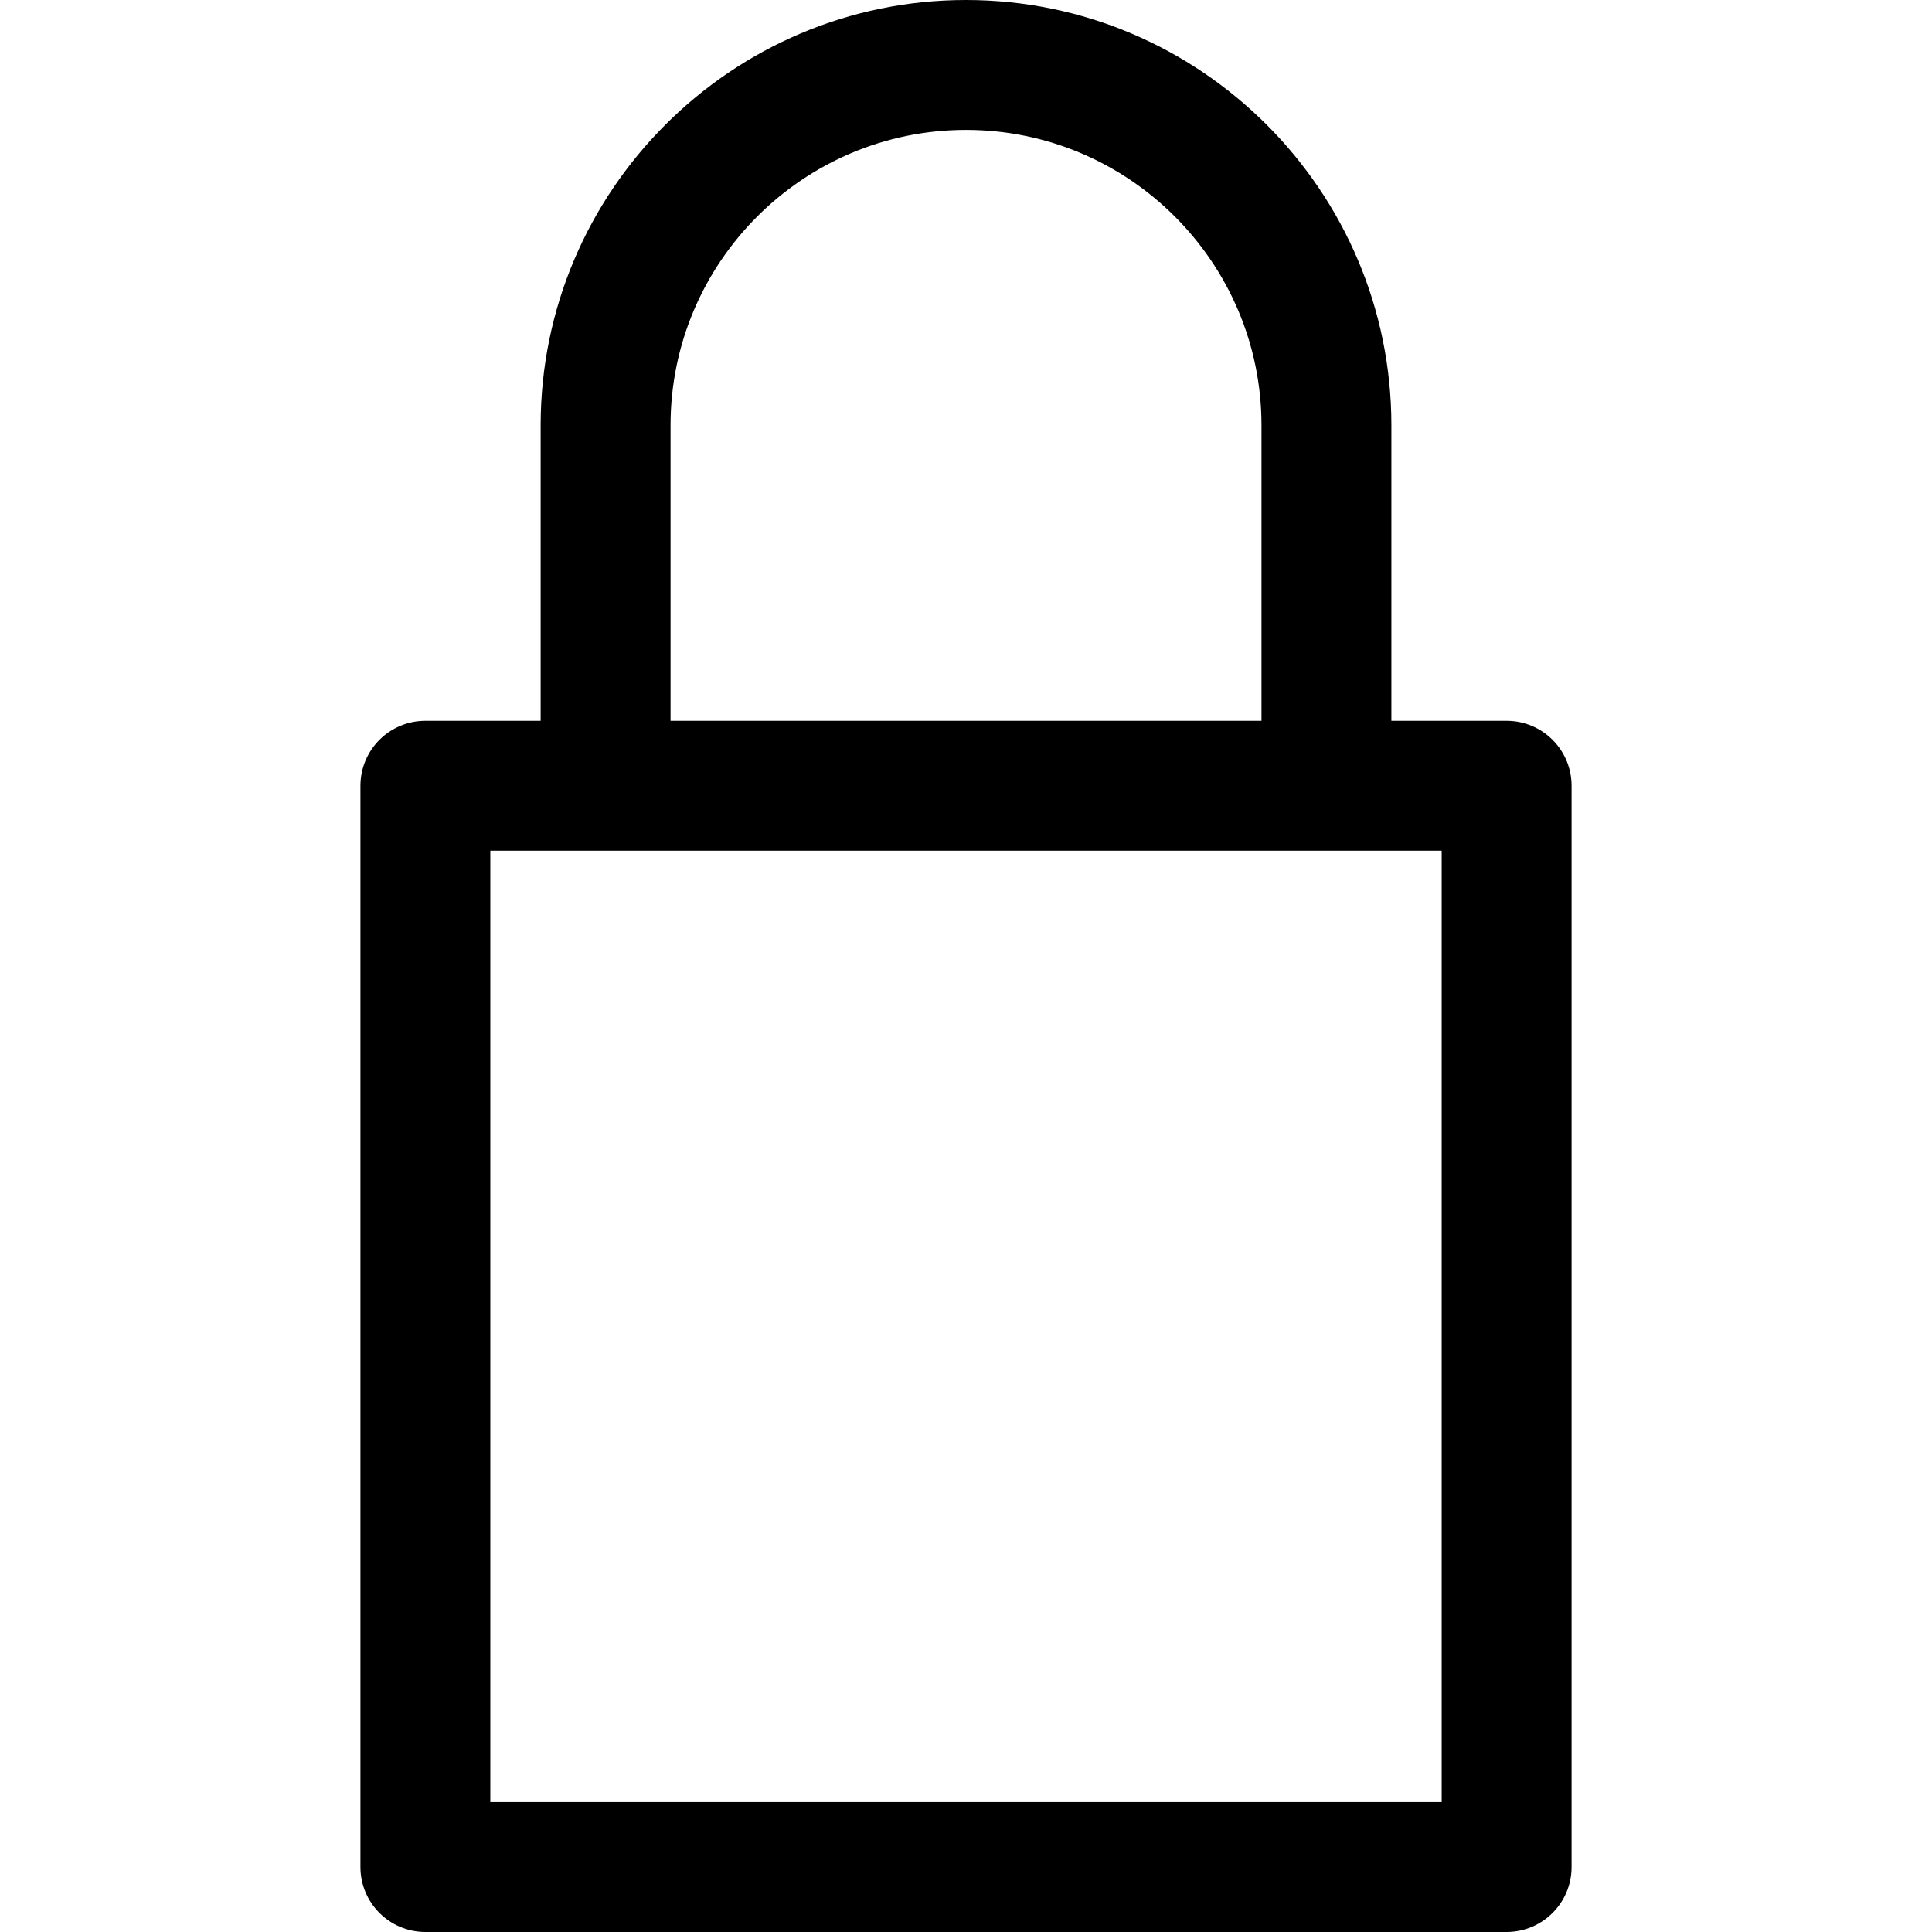
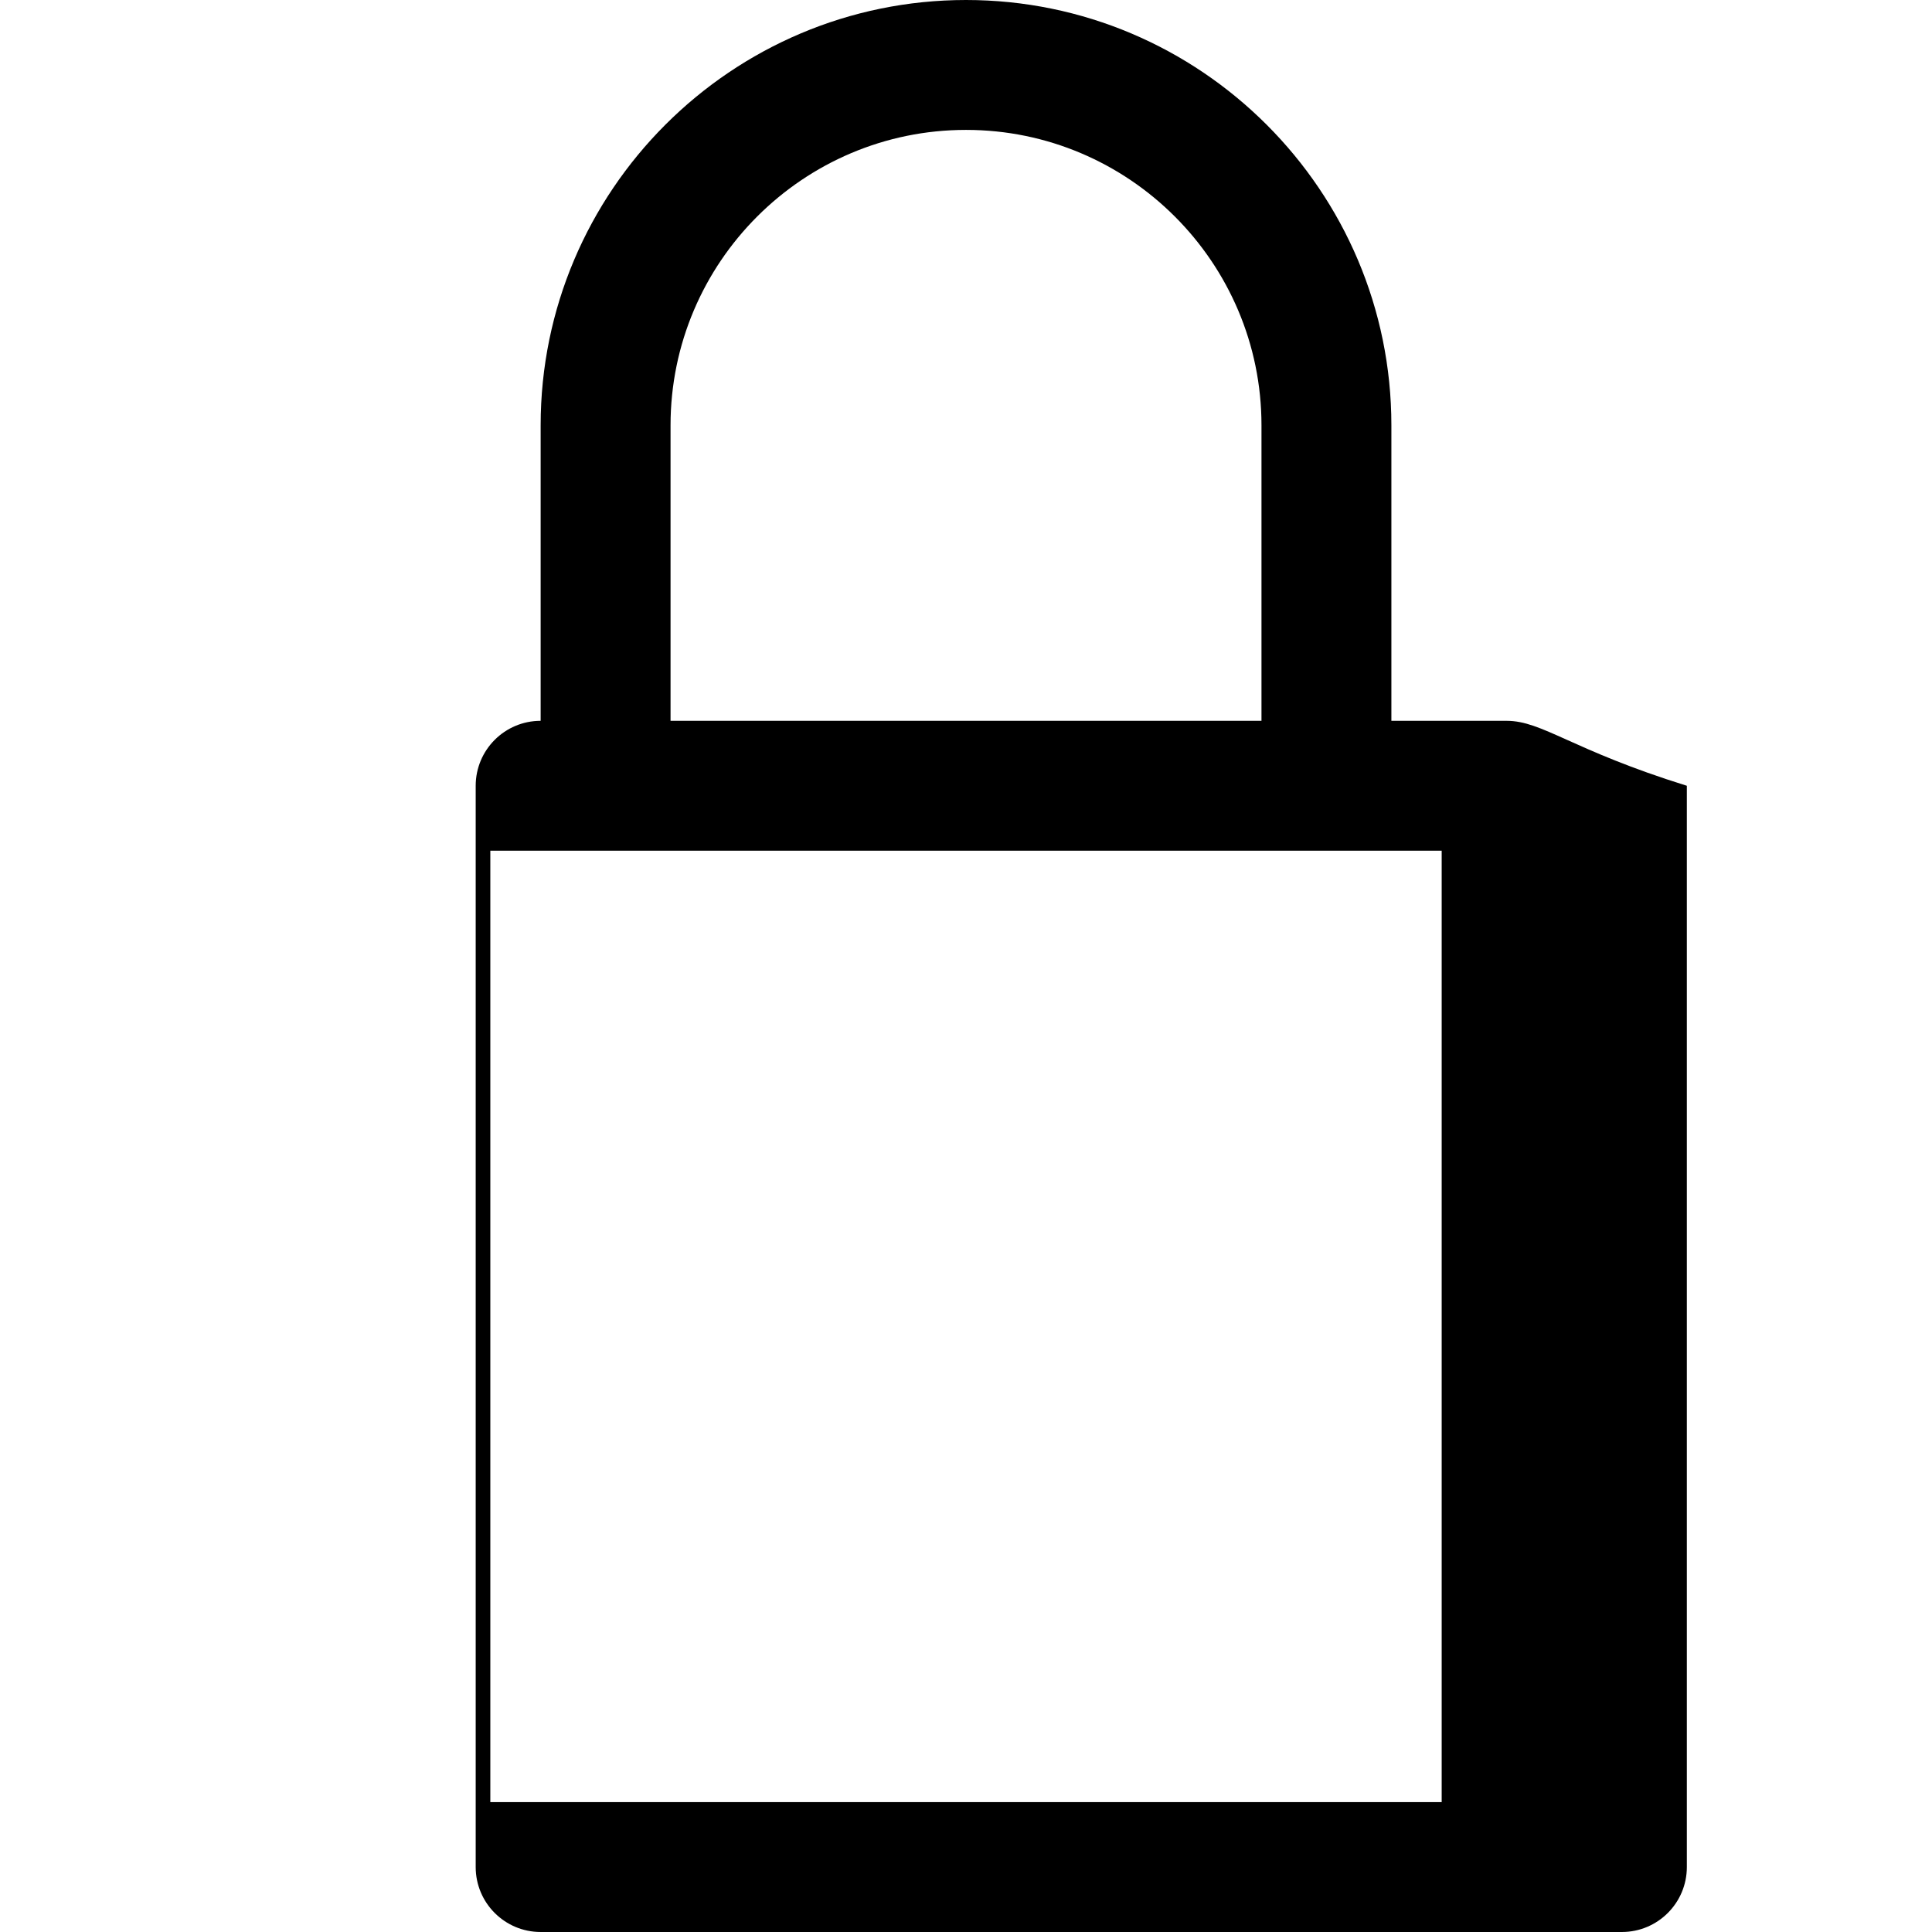
<svg xmlns="http://www.w3.org/2000/svg" fill="#000000" height="800px" width="800px" version="1.1" id="Capa_1" viewBox="0 0 223.095 223.095" xml:space="preserve">
-   <path d="M173.976,83.236h-13.308V49.115C160.668,22.033,138.633,0,111.549,0C84.464,0,62.43,22.033,62.43,49.115v34.121h-13.31  c-4.142,0-7.5,3.357-7.5,7.5v124.859c0,4.142,3.358,7.5,7.5,7.5h124.856c4.142,0,7.5-3.358,7.5-7.5V90.736  C181.476,86.593,178.118,83.236,173.976,83.236z M77.43,49.115C77.43,30.304,92.735,15,111.549,15  c18.813,0,34.119,15.304,34.119,34.115v34.121H77.43V49.115z M166.476,208.095H56.619V98.236H69.93h83.238h13.308V208.095z" />
+   <path d="M173.976,83.236h-13.308V49.115C160.668,22.033,138.633,0,111.549,0C84.464,0,62.43,22.033,62.43,49.115v34.121c-4.142,0-7.5,3.357-7.5,7.5v124.859c0,4.142,3.358,7.5,7.5,7.5h124.856c4.142,0,7.5-3.358,7.5-7.5V90.736  C181.476,86.593,178.118,83.236,173.976,83.236z M77.43,49.115C77.43,30.304,92.735,15,111.549,15  c18.813,0,34.119,15.304,34.119,34.115v34.121H77.43V49.115z M166.476,208.095H56.619V98.236H69.93h83.238h13.308V208.095z" />
</svg>